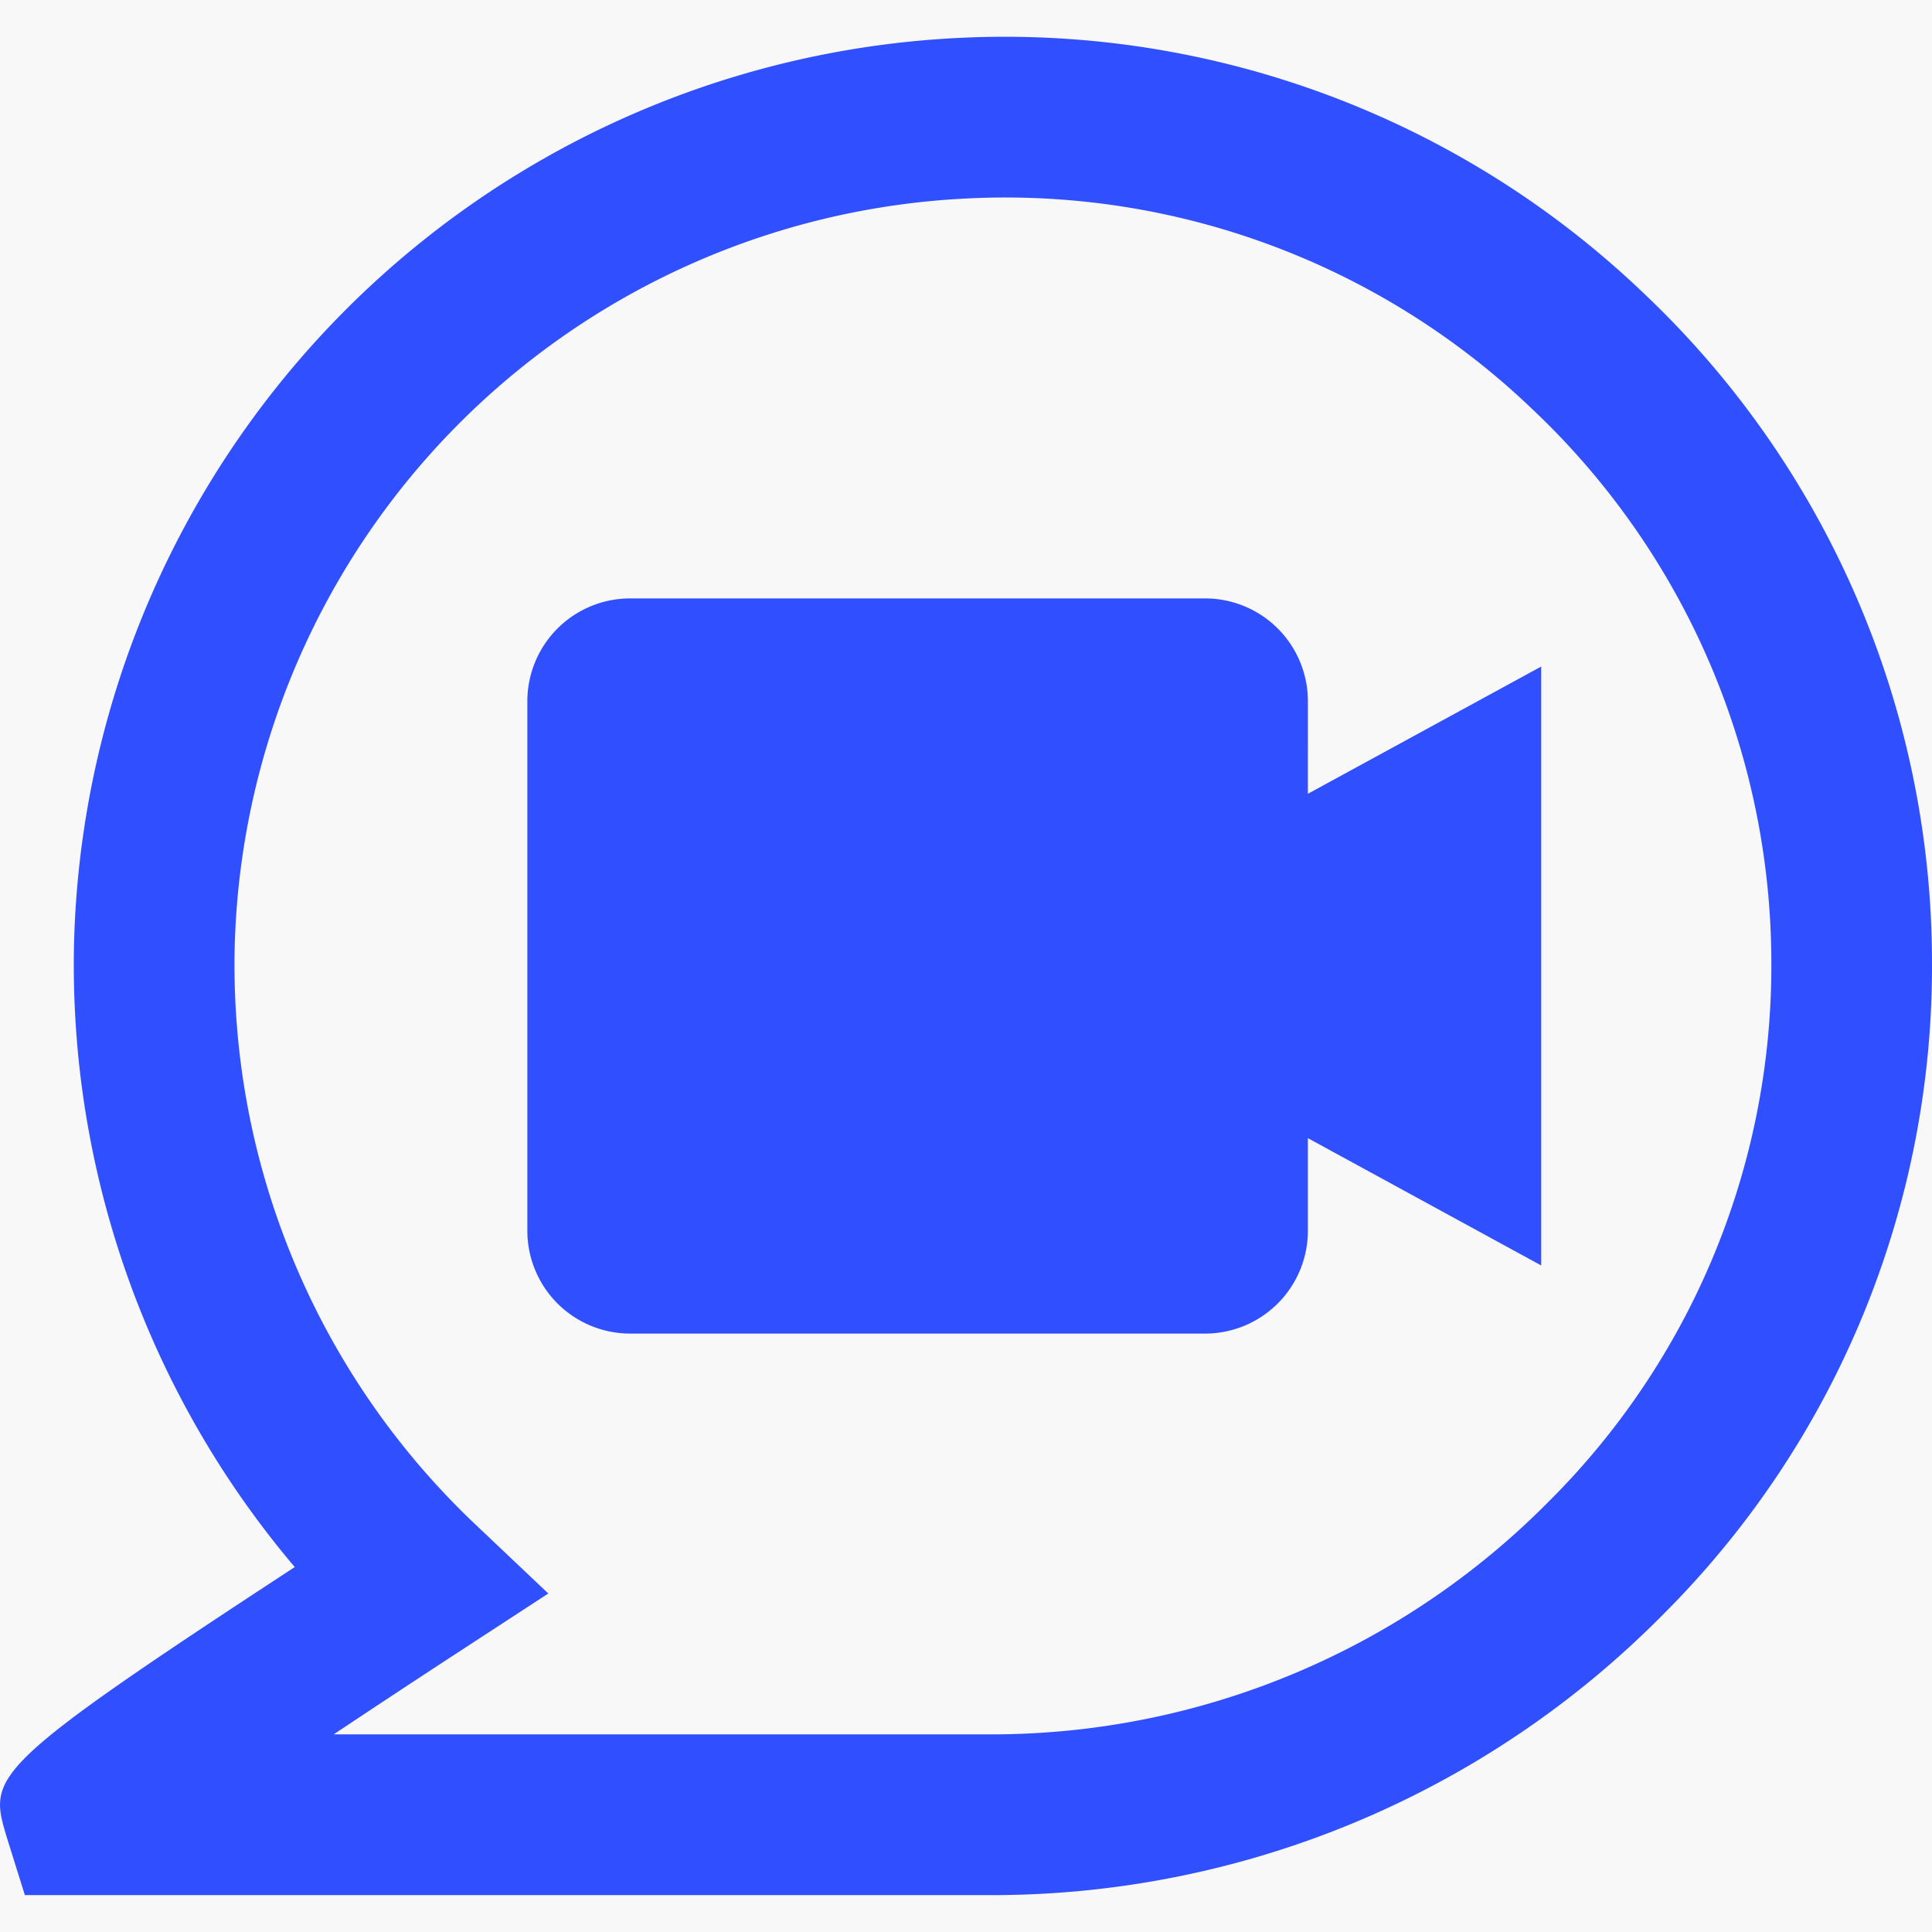
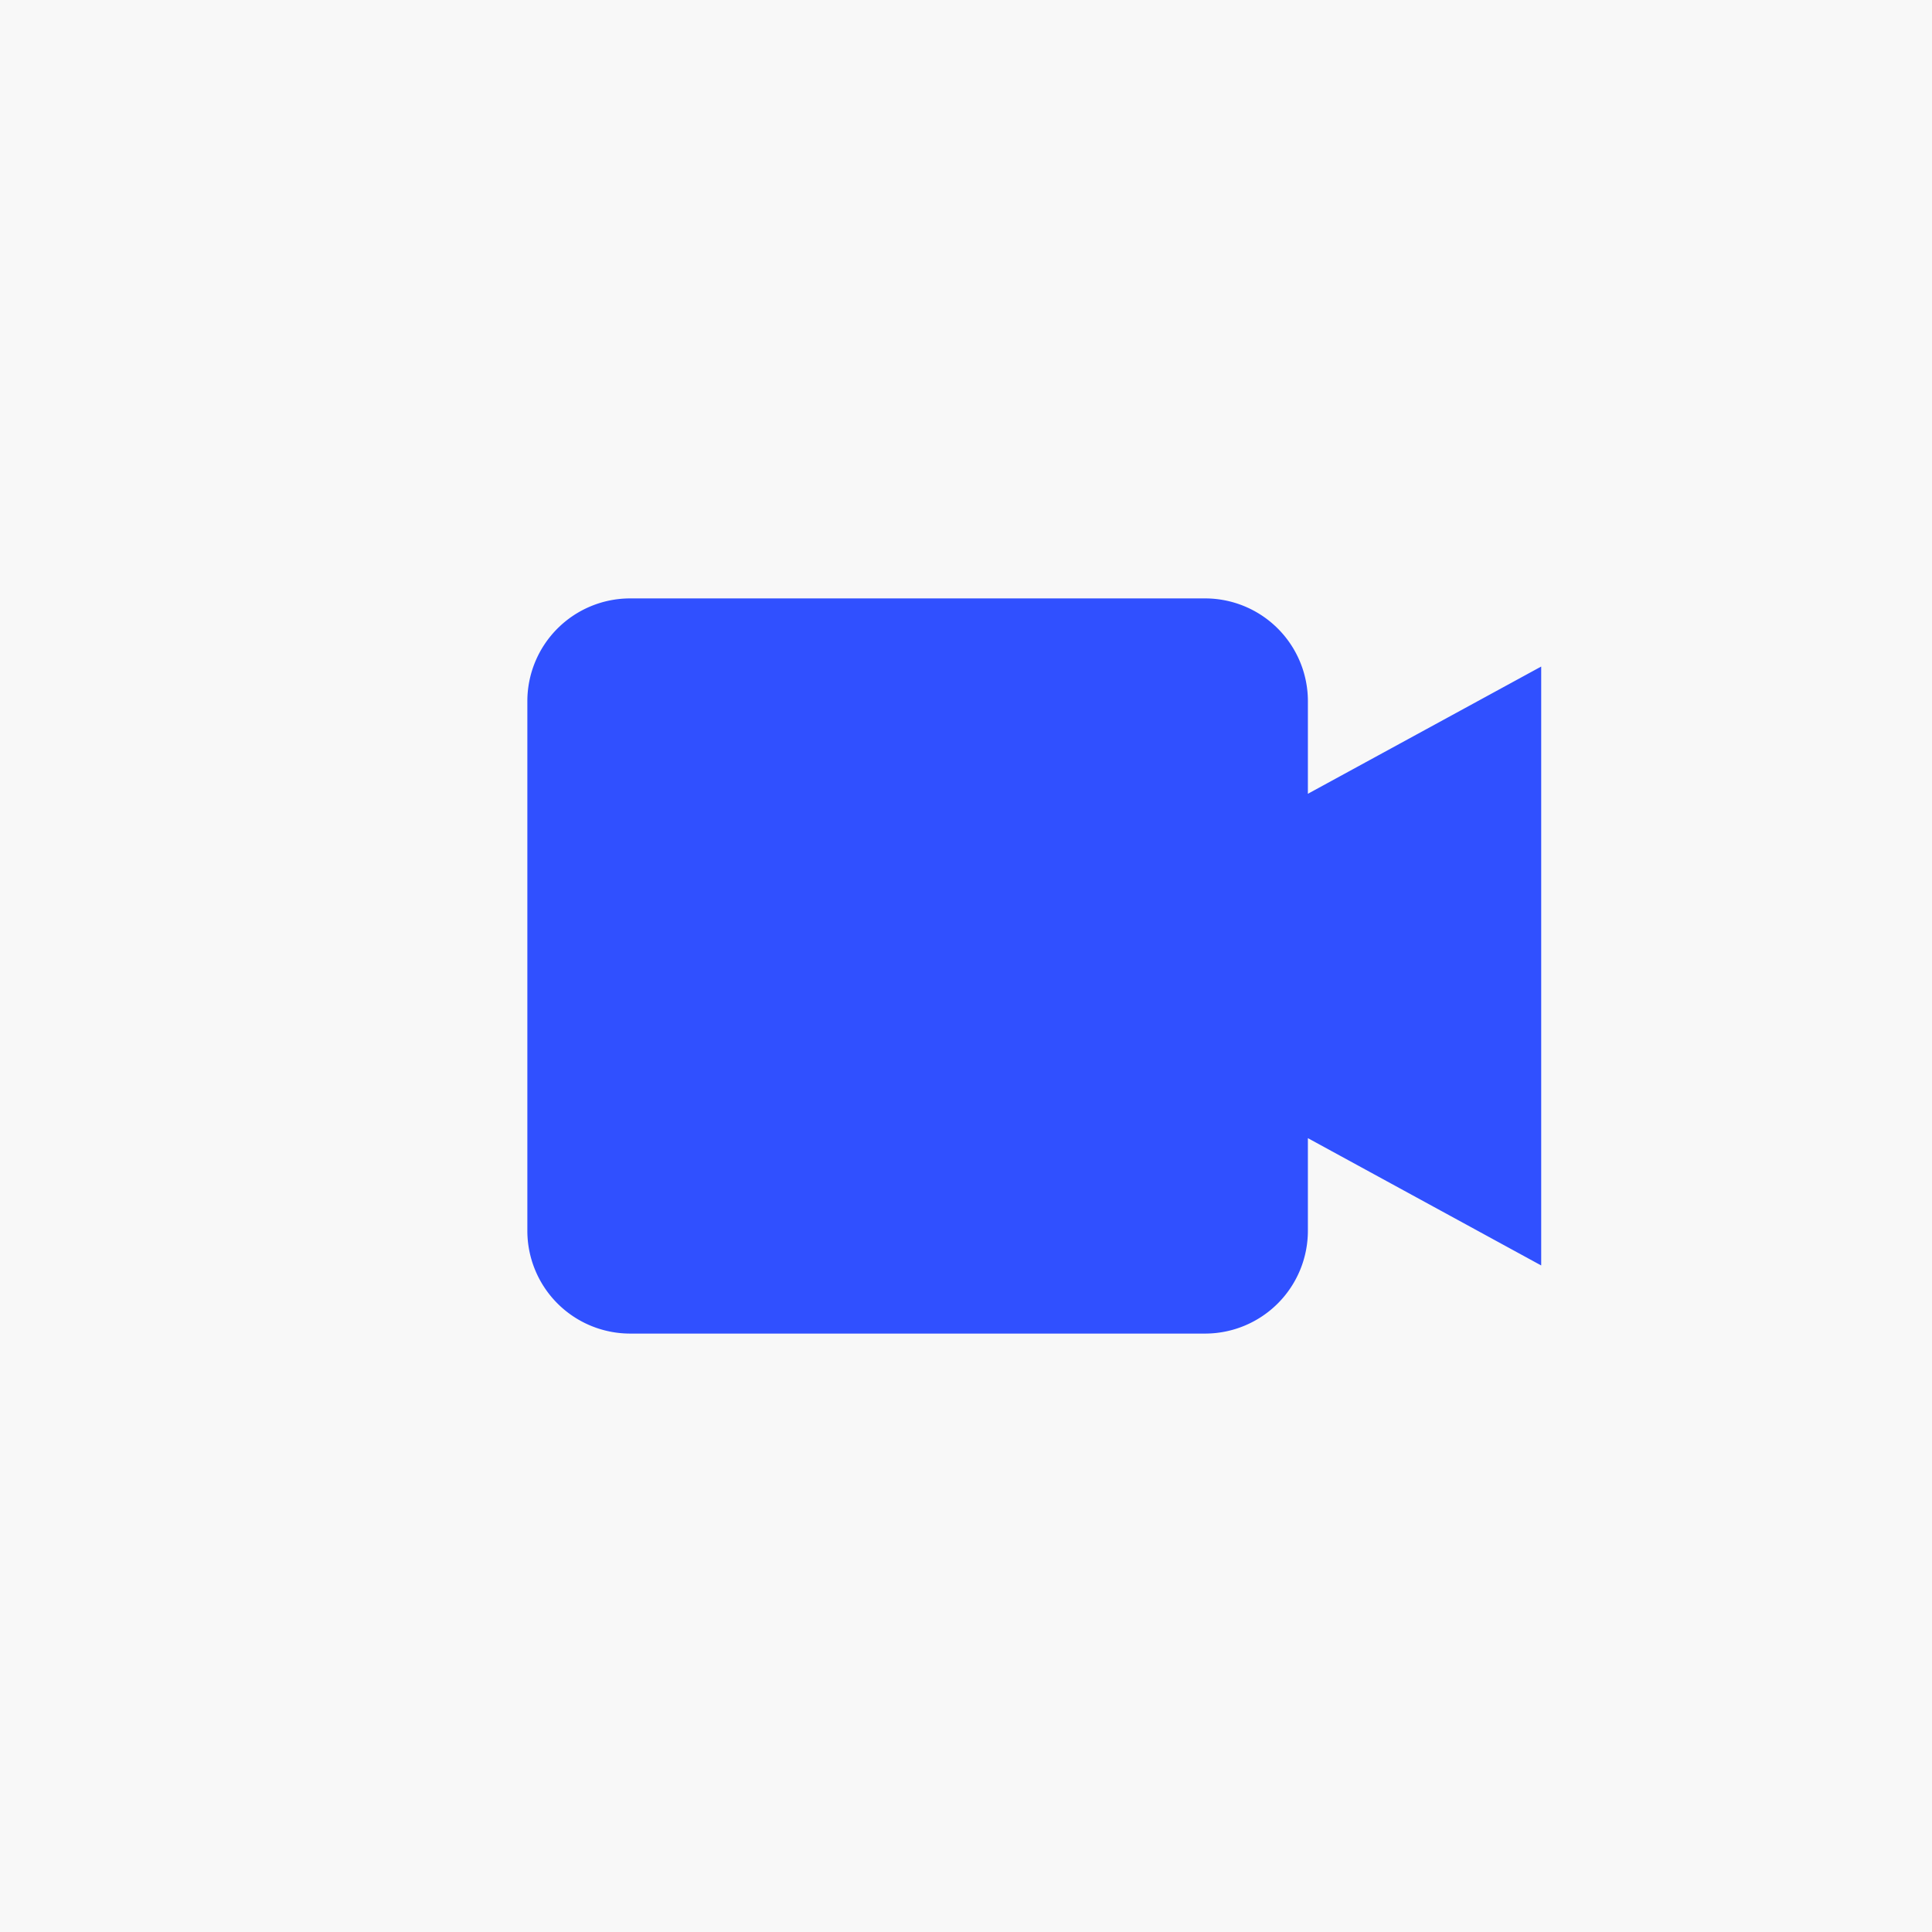
<svg xmlns="http://www.w3.org/2000/svg" width="140" height="140" viewBox="0 0 140 140">
  <defs>
    <style>
            .prefix__cls-2{fill:#3050ff}
        </style>
  </defs>
  <g id="prefix__Group_19414" data-name="Group 19414" transform="translate(-17.542 261.458)">
    <path id="prefix__Rectangle_6464" d="M0 0H140V140H0z" data-name="Rectangle 6464" transform="translate(17.542 -261.458)" style="fill:#f8f8f8" />
    <g id="prefix__Group_19413" data-name="Group 19413">
-       <path id="prefix__Path_17920" d="M136.606-240.251a66.96 66.96 0 0 0-49.435-18.467A67.41 67.41 0 0 0 22.9-192.792a67.521 67.521 0 0 0 16 44.889c-22.341 14.62-22.2 15.115-20.871 19.573l1.314 4.2h69.863a68.372 68.372 0 0 0 48.813-20.3 66.341 66.341 0 0 0 19.522-47.442 66.762 66.762 0 0 0-20.935-48.379zm-6.847 87.61a56.781 56.781 0 0 1-40.553 16.862H41.725c3.031-2.025 6.261-4.152 9.366-6.176l6.182-4.032-5.355-5.073a55.828 55.828 0 0 1-17.375-41.5 55.738 55.738 0 0 1 53.139-54.519 55.182 55.182 0 0 1 40.9 15.272A55.214 55.214 0 0 1 145.9-191.8a54.767 54.767 0 0 1-16.141 39.159z" class="prefix__cls-2" data-name="Path 17920" />
      <path id="prefix__Path_17921" d="M112.317-210.651a7.451 7.451 0 0 0-7.444-7.444H63.2a7.451 7.451 0 0 0-7.444 7.444v38.385a7.451 7.451 0 0 0 7.444 7.444h41.672a7.451 7.451 0 0 0 7.444-7.444v-6.717l16.907 9.225v-43.4l-16.907 9.22z" class="prefix__cls-2" data-name="Path 17921" />
    </g>
  </g>
</svg>